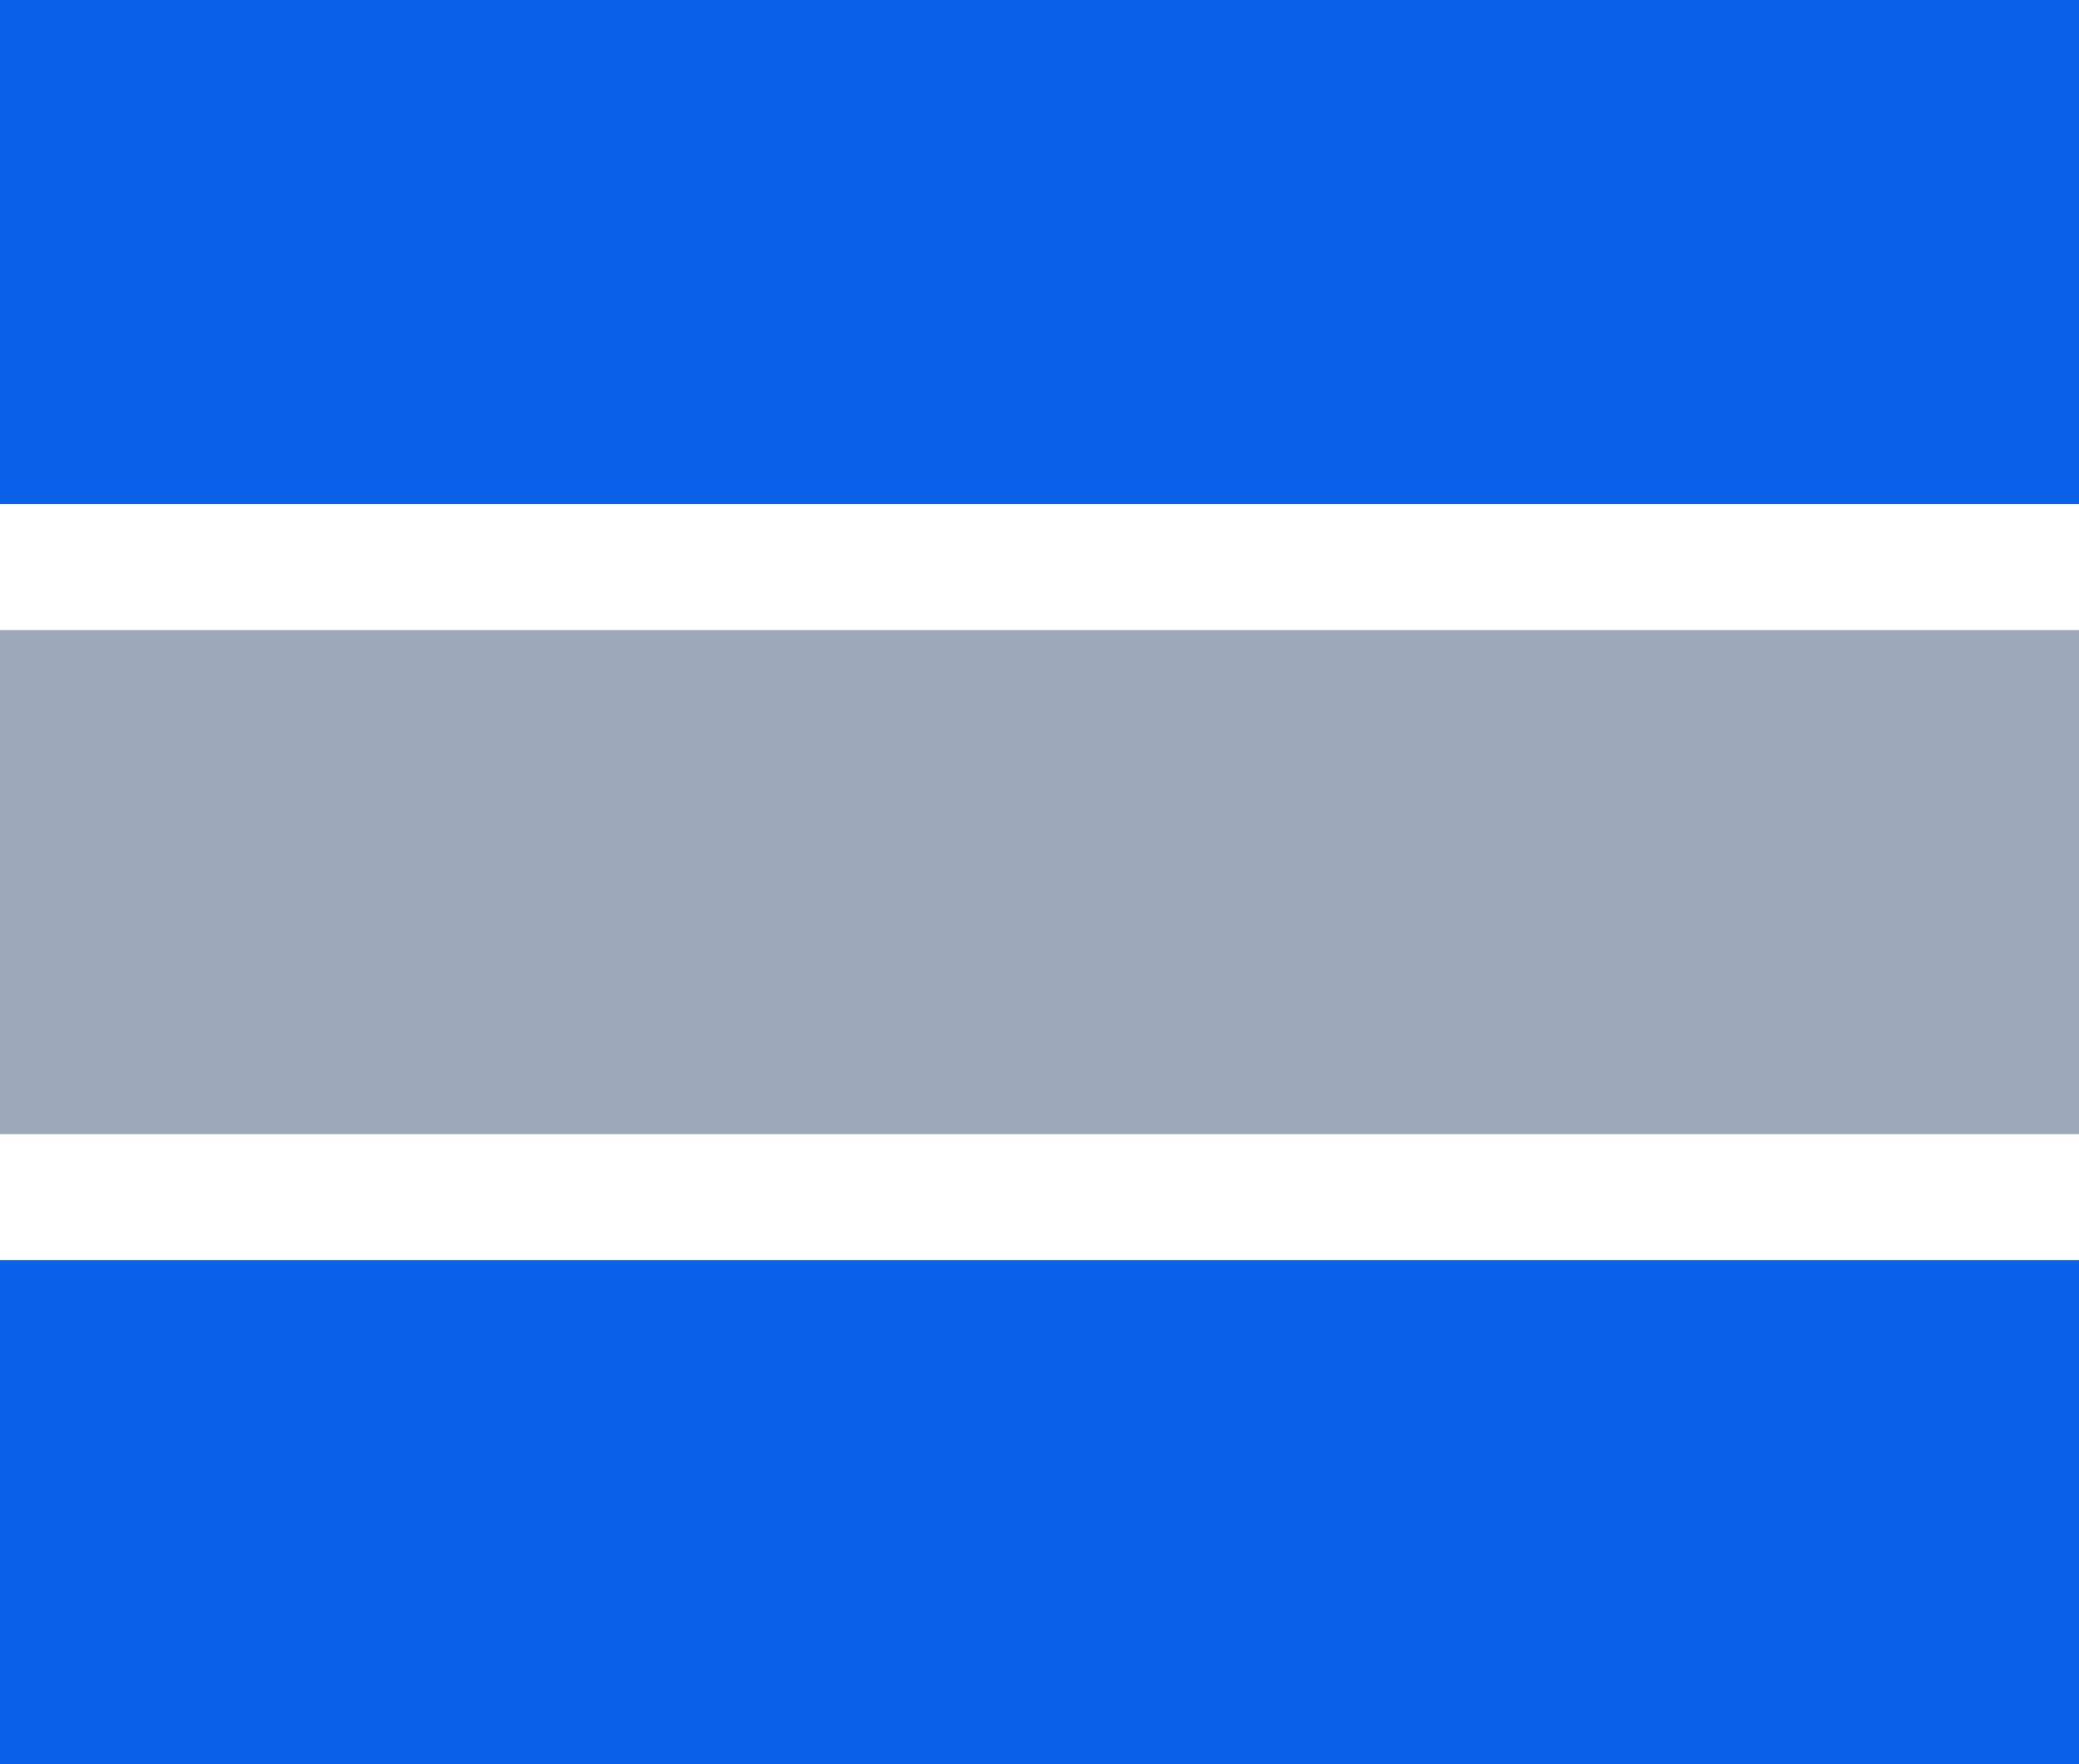
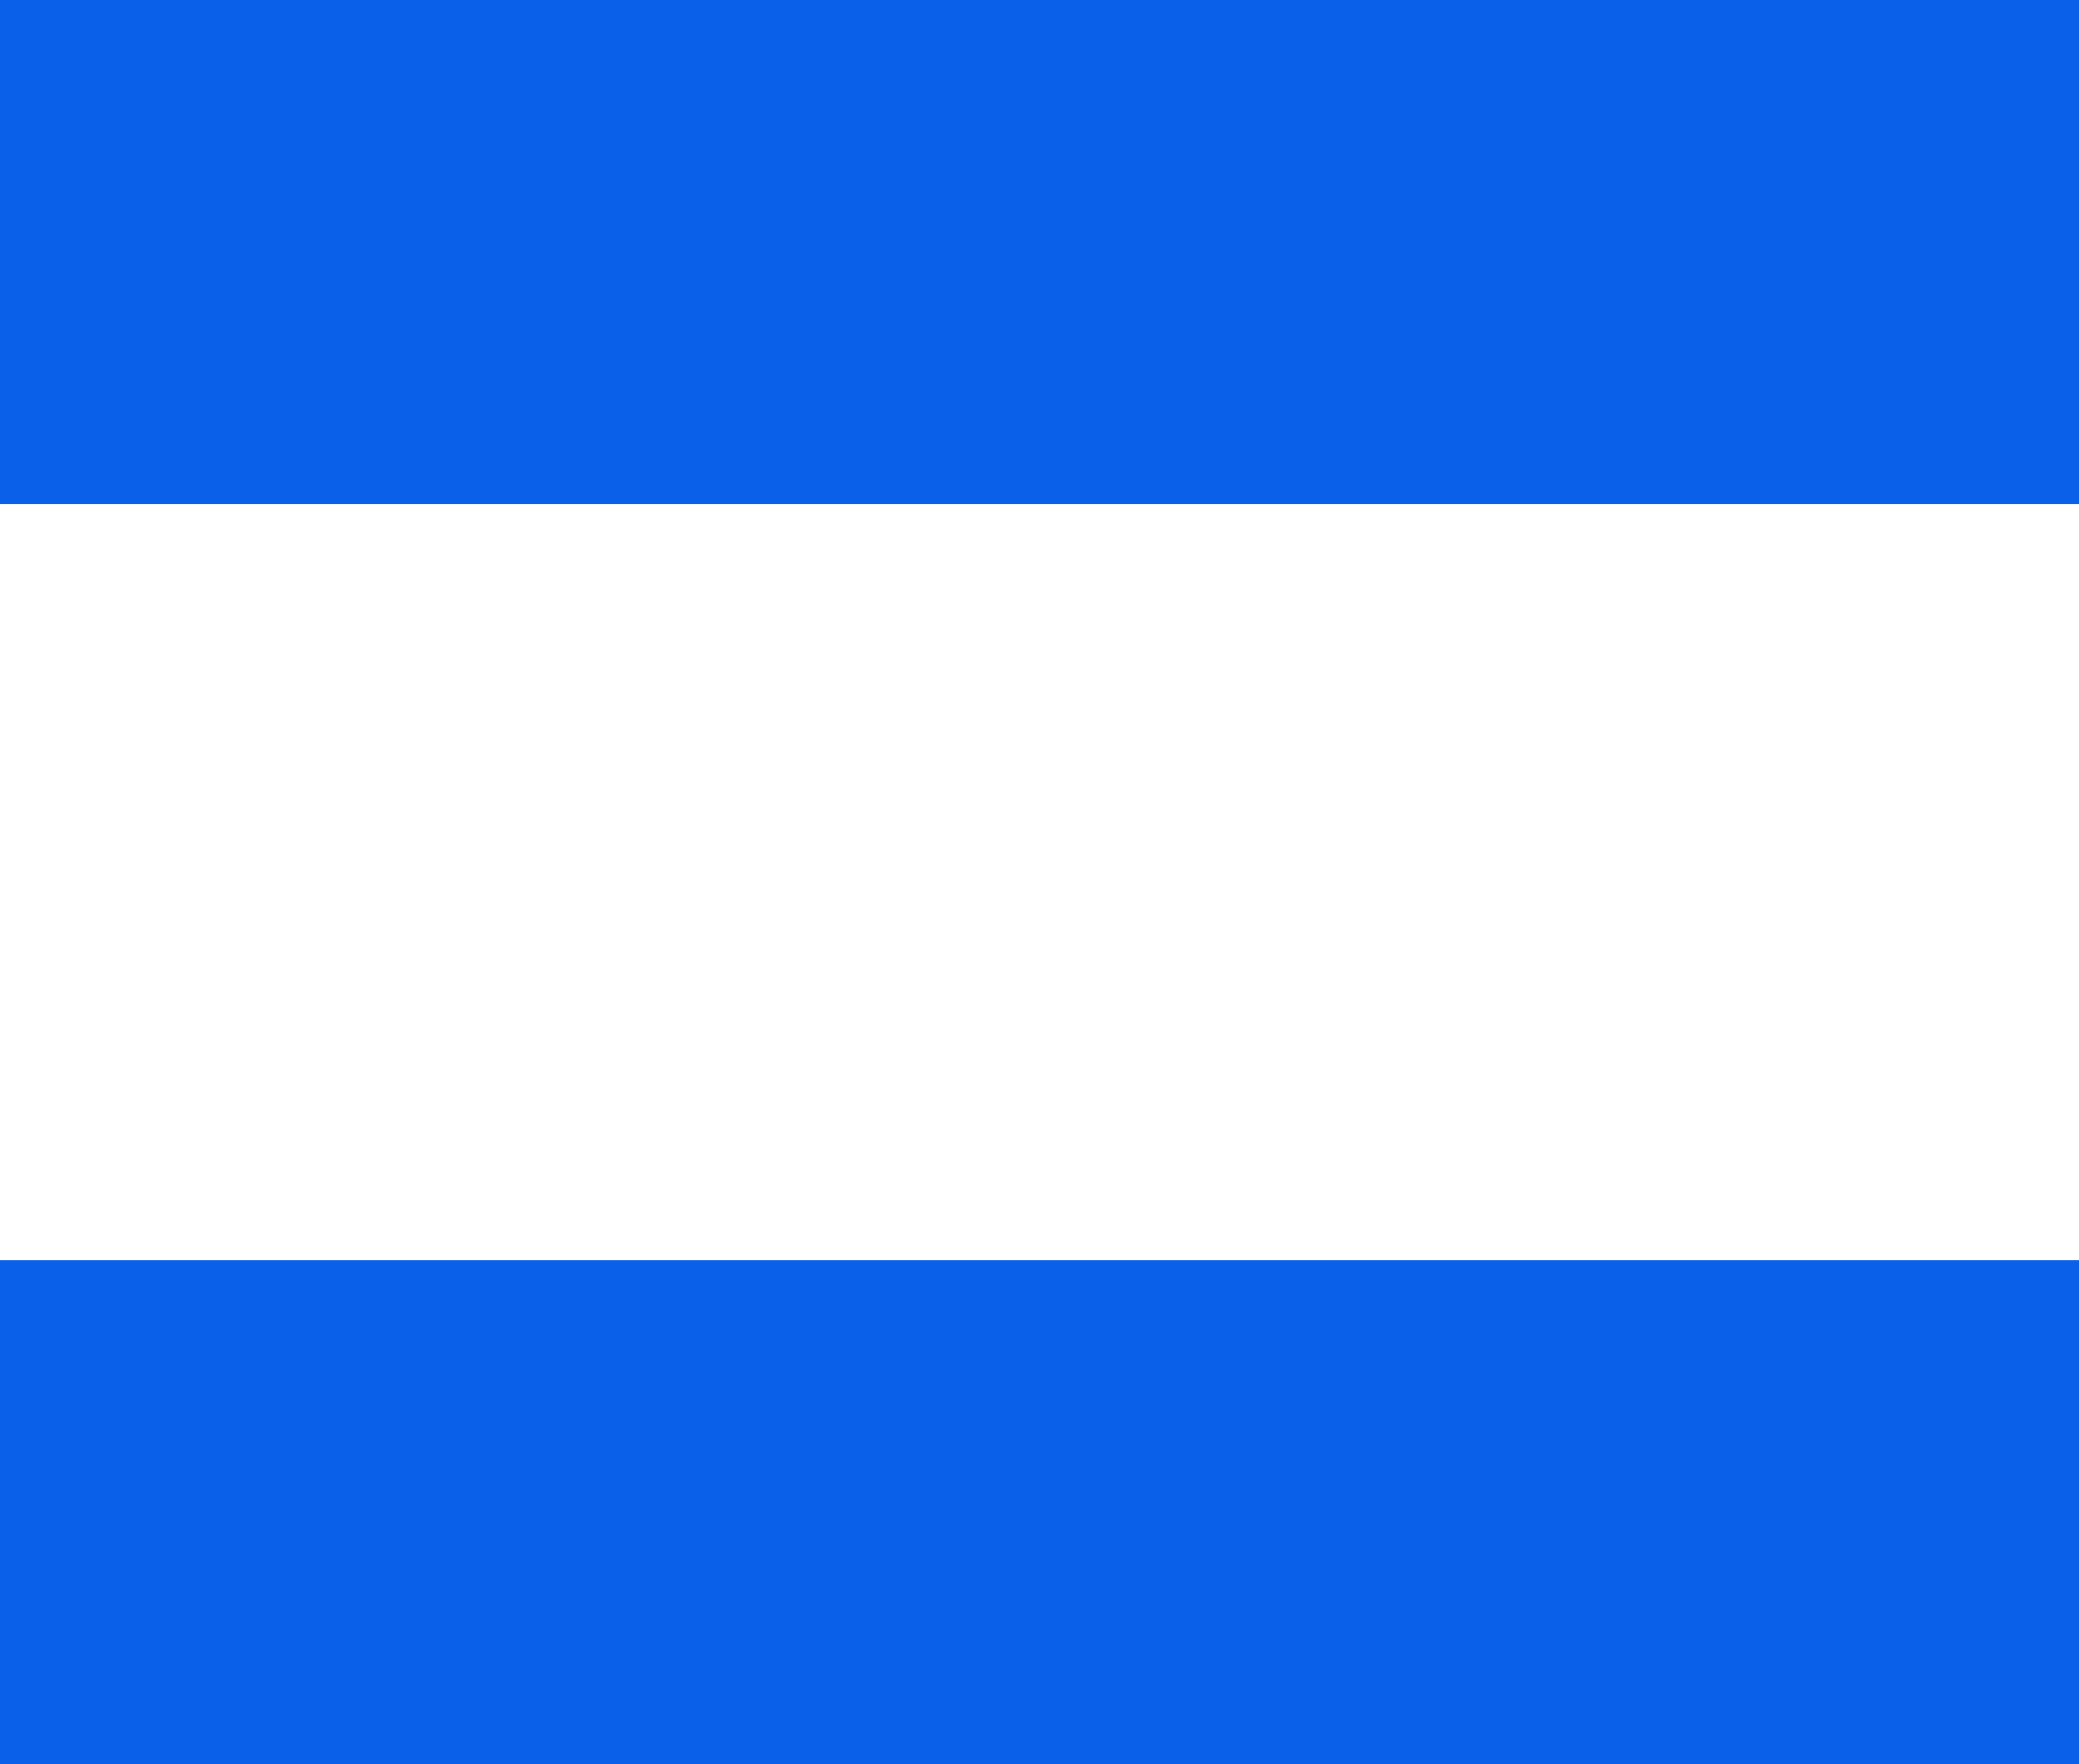
<svg xmlns="http://www.w3.org/2000/svg" width="33" height="28" viewBox="0 0 33 28" fill="none">
  <rect width="33" height="8" fill="#0A60E8" />
-   <rect y="10" width="33" height="8" fill="#9DA9BB" />
  <rect y="20" width="33" height="8" fill="#0A60E8" />
</svg>